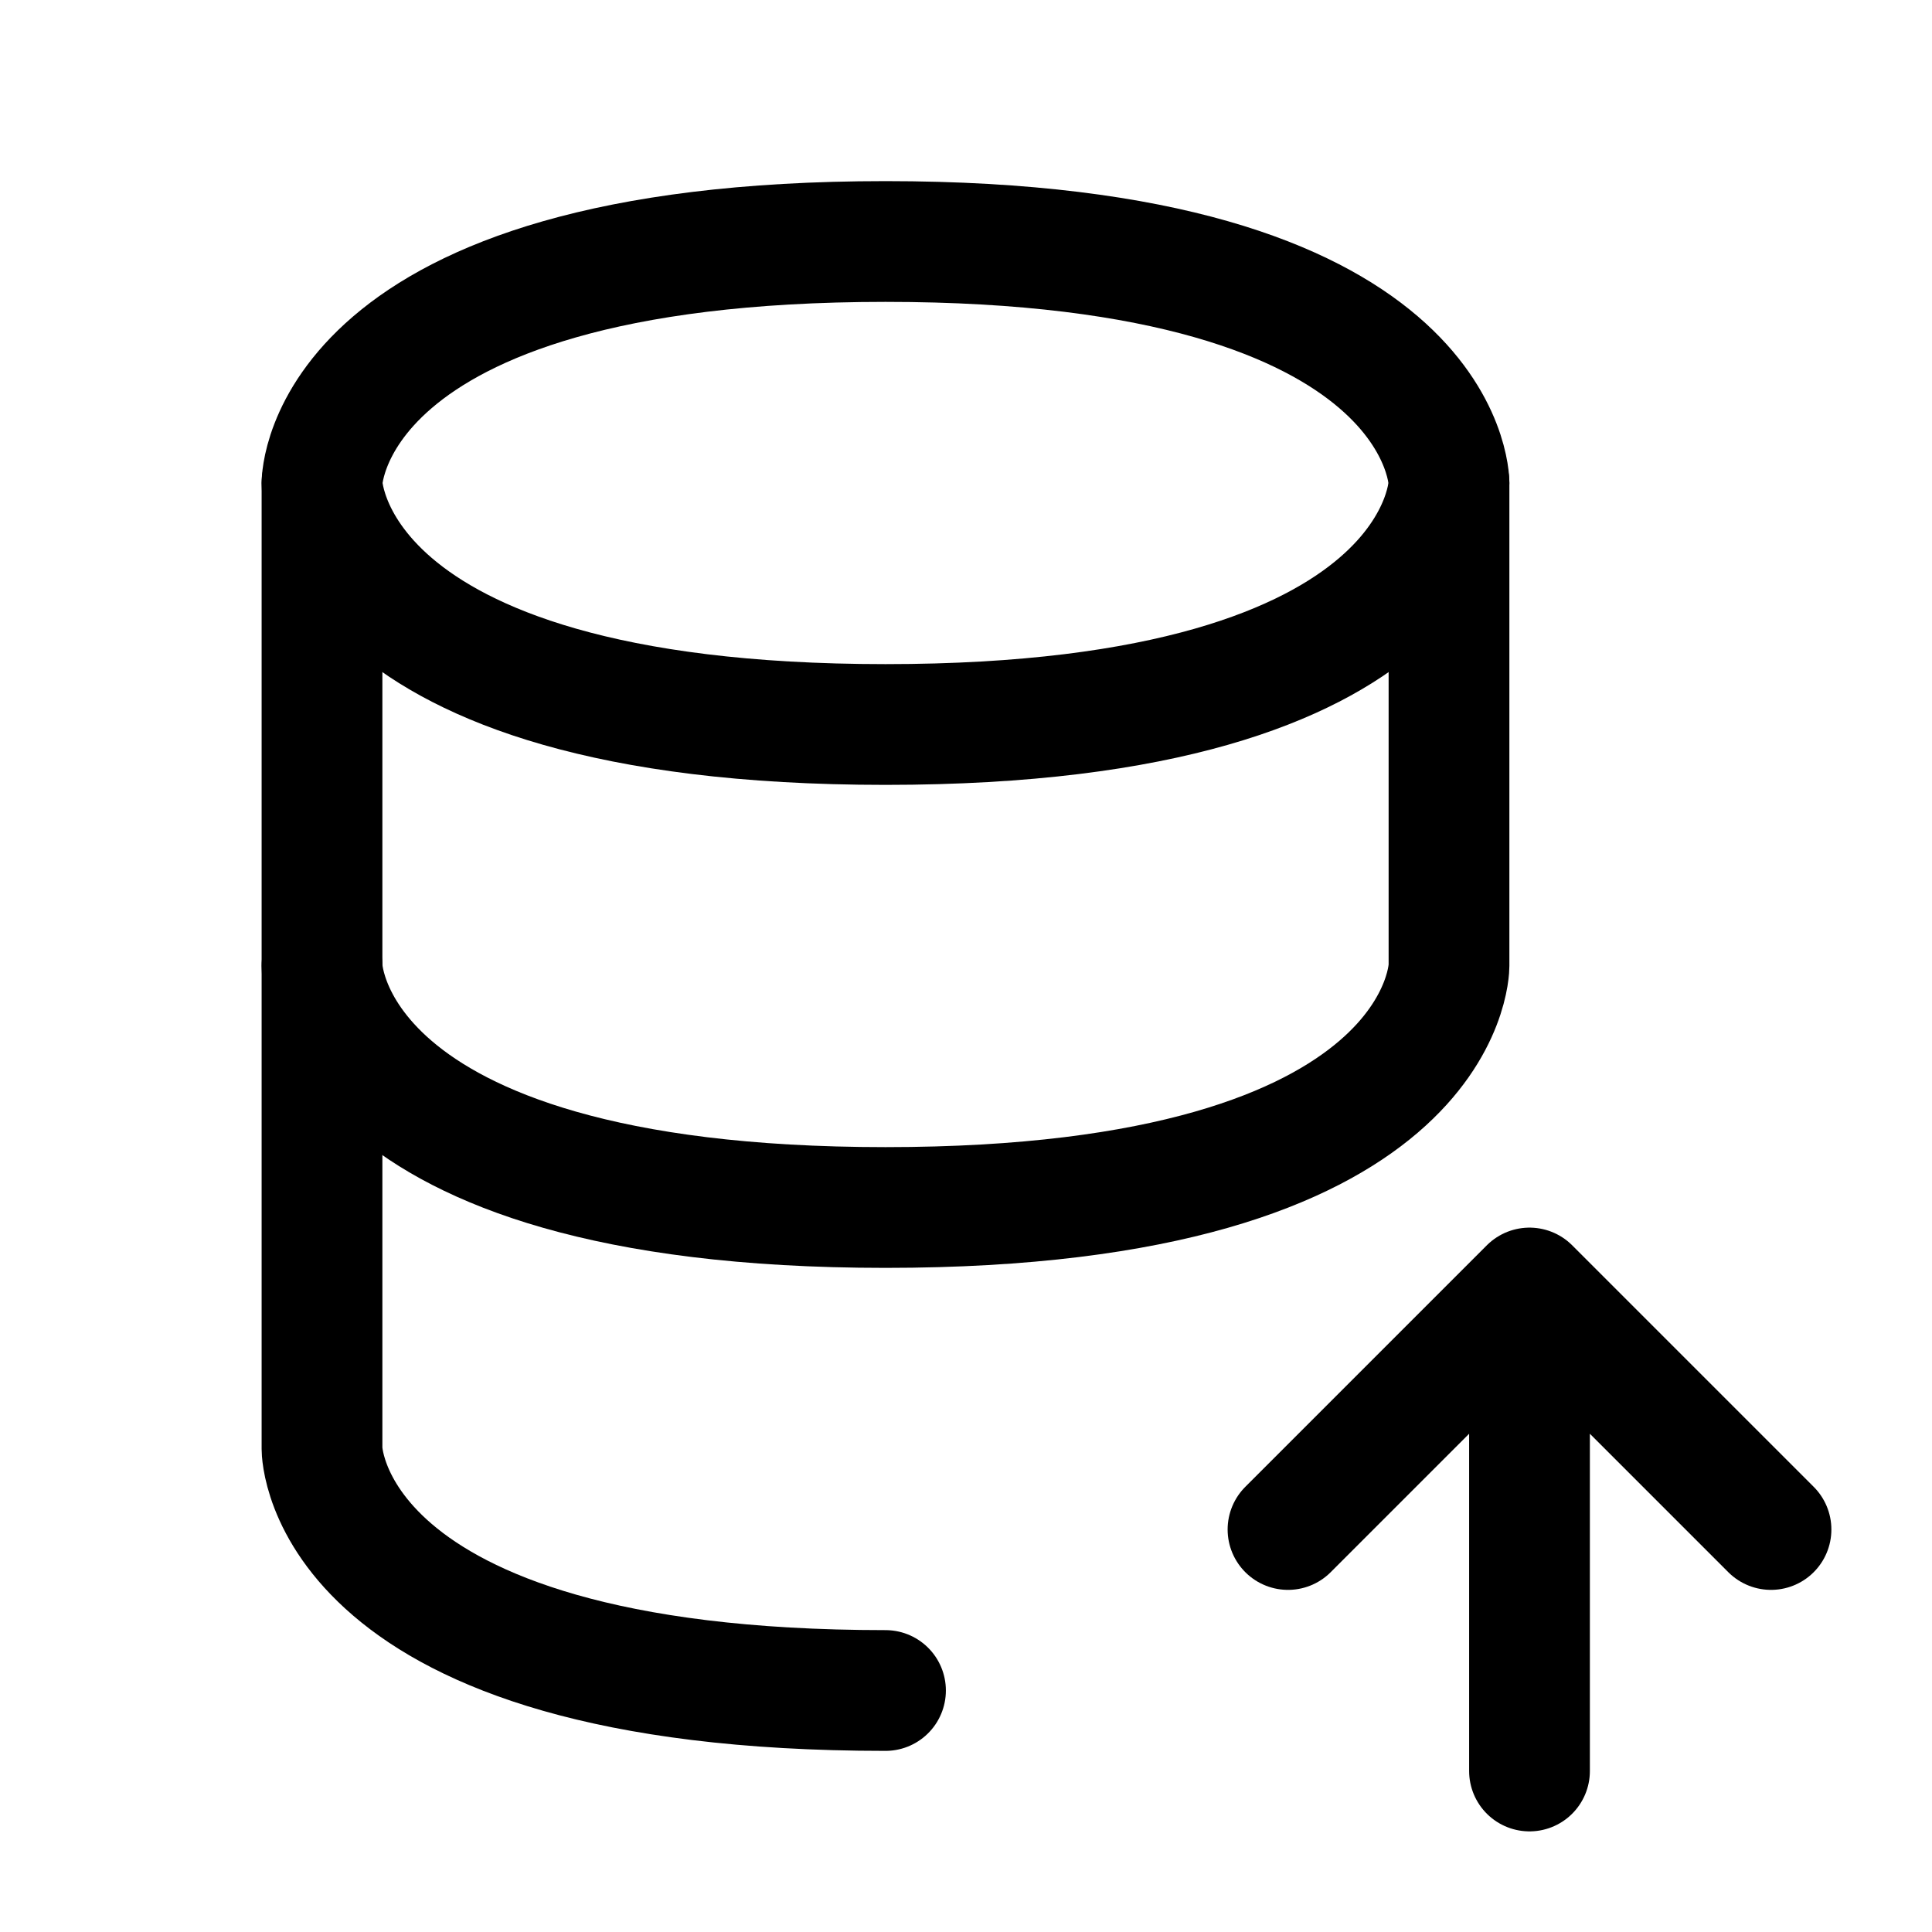
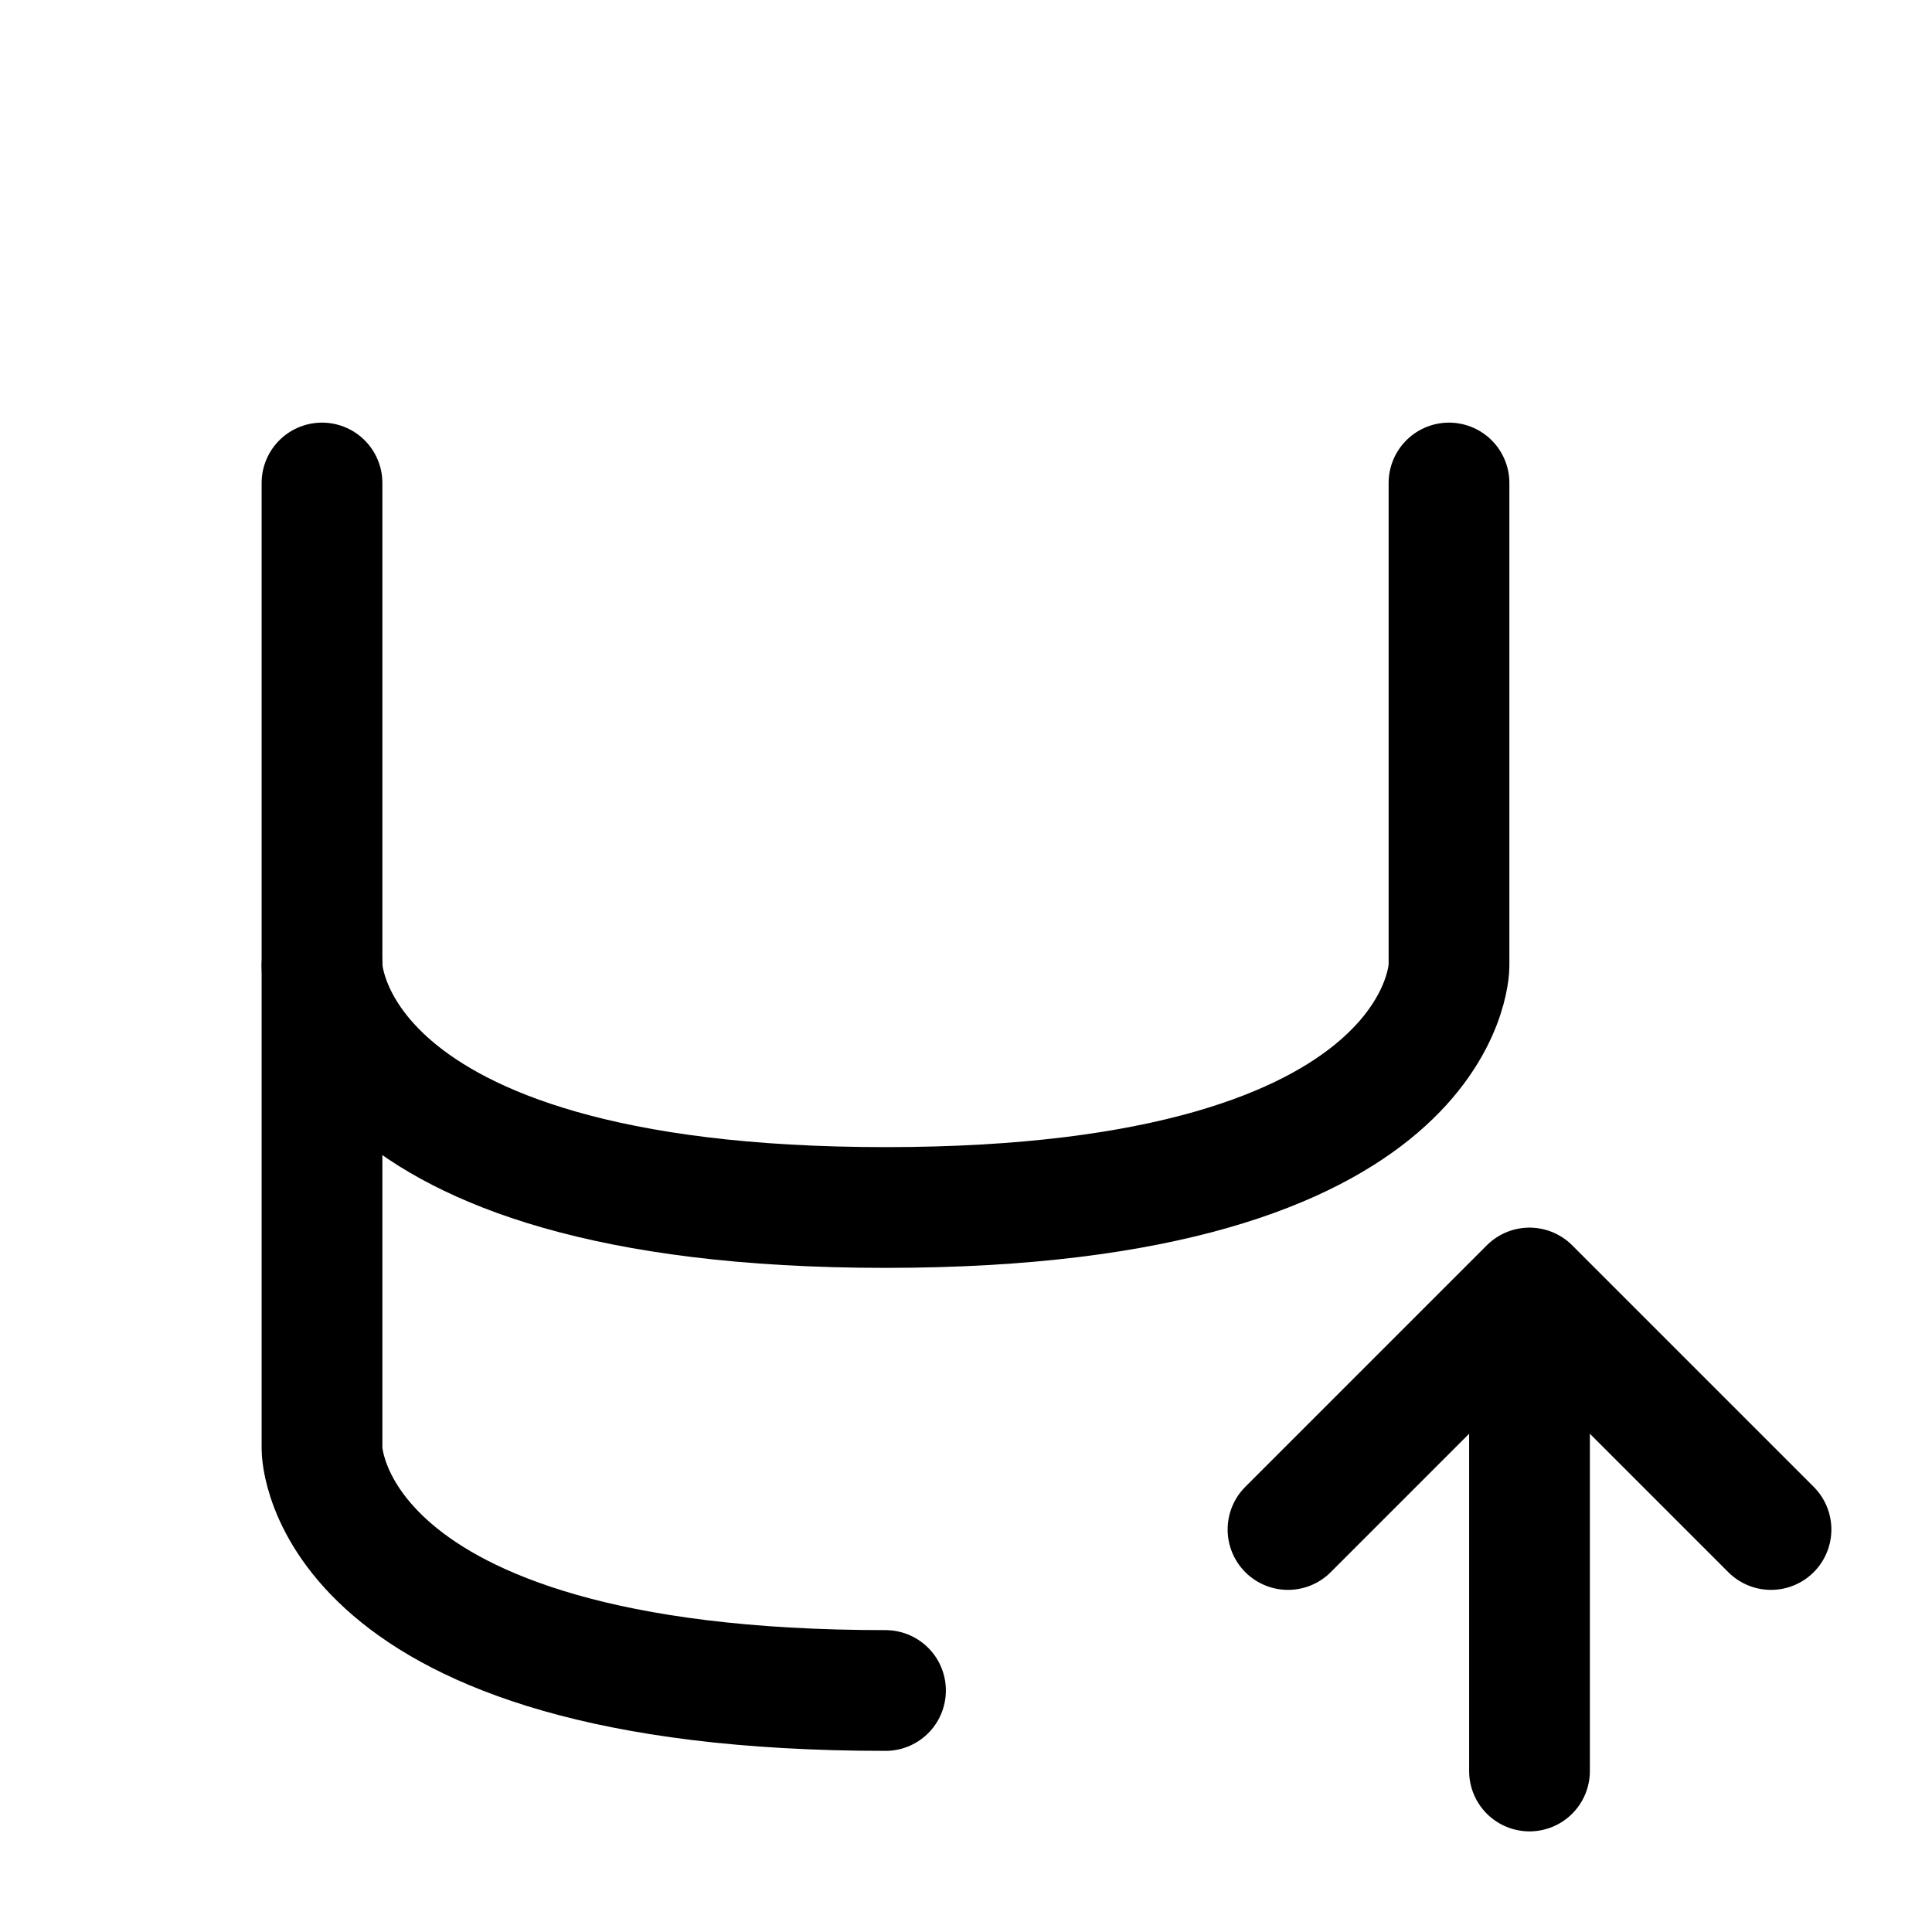
<svg xmlns="http://www.w3.org/2000/svg" width="24" height="24" stroke-width="1.5" viewBox="0 0 24 24" fill="none">
  <path d="M4 6V12C4 12 4 15 11 15C18 15 18 12 18 12V6" stroke="currentColor" stroke-linecap="round" stroke-linejoin="round" />
-   <path d="M11 3C18 3 18 6 18 6C18 6 18 9 11 9C4 9 4 6 4 6C4 6 4 3 11 3Z" stroke="currentColor" stroke-linecap="round" stroke-linejoin="round" />
  <path d="M11 21C4 21 4 18 4 18V12" stroke="currentColor" stroke-linecap="round" stroke-linejoin="round" />
  <path d="M19 22V16M19 16L22 19M19 16L16 19" stroke="currentColor" stroke-linecap="round" stroke-linejoin="round" />
</svg>